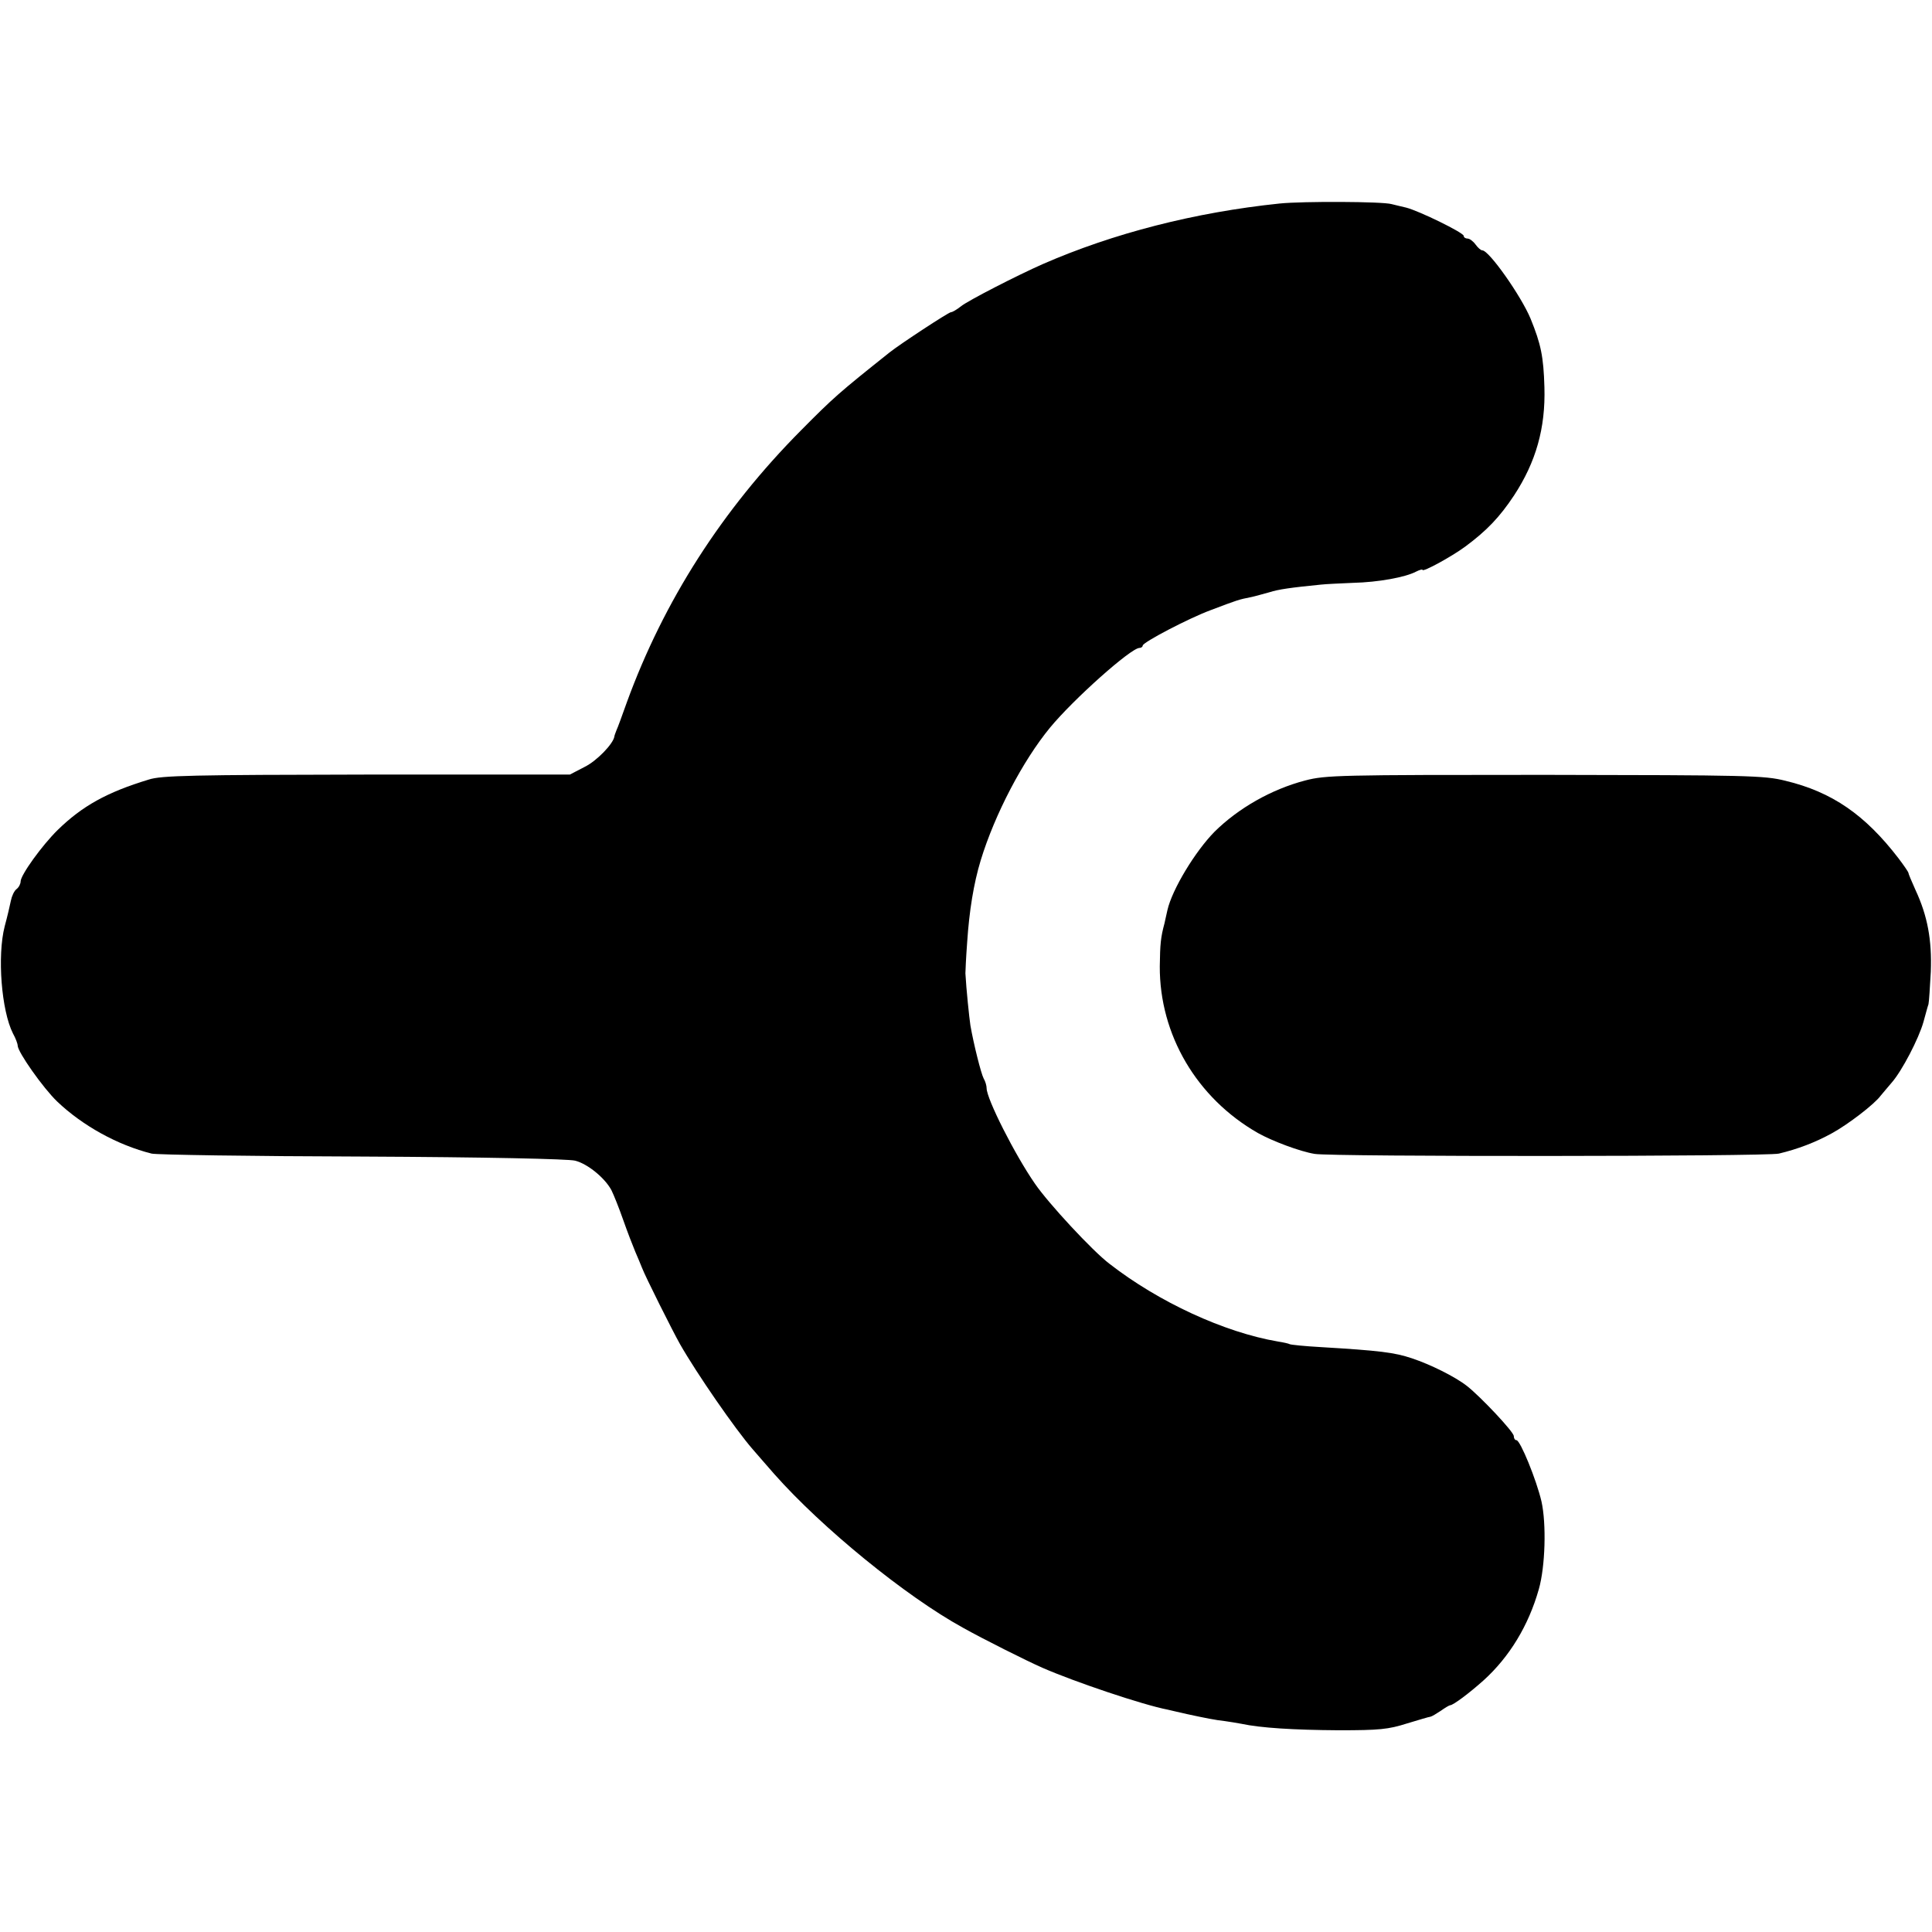
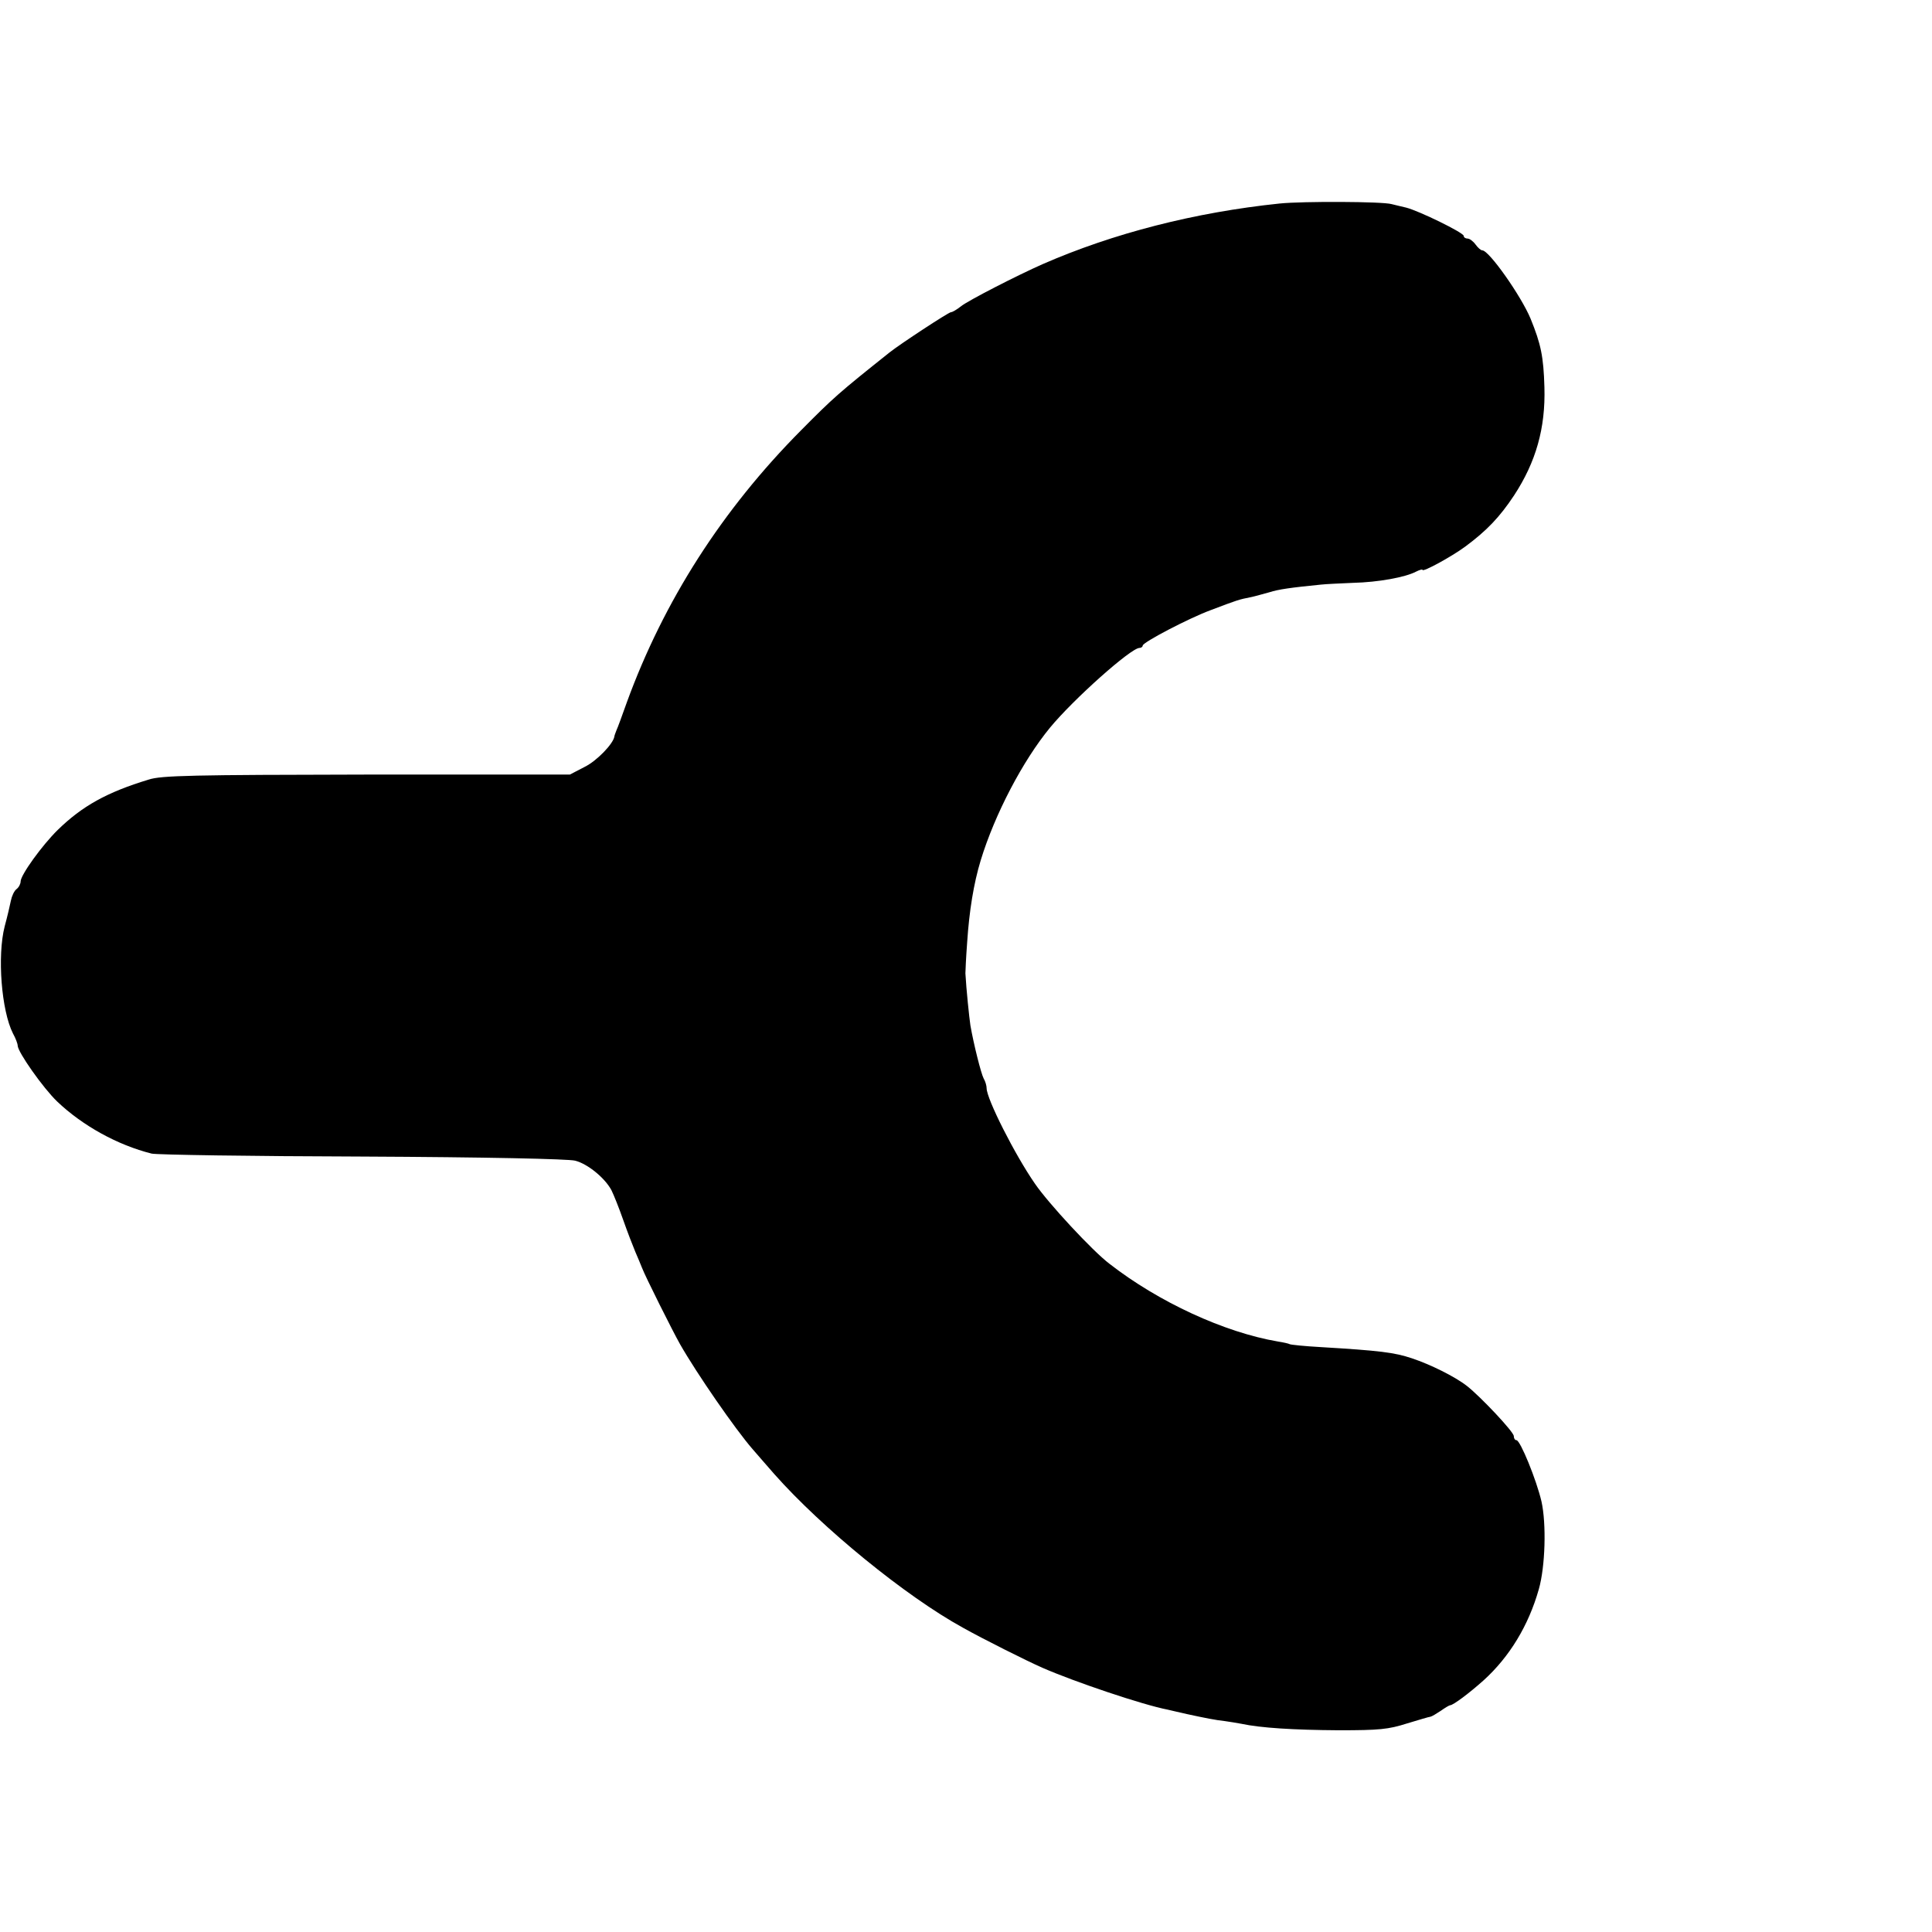
<svg xmlns="http://www.w3.org/2000/svg" version="1.0" width="656pt" height="656pt" viewBox="0 0 656 656" preserveAspectRatio="xMidYMid meet">
  <g transform="translate(0,656) scale(0.1,-0.1)" fill="#000000" stroke="none">
    <path d="M4345 5869 c-288 -30 -565 -101 -805 -206 -84 -37 -254 -124 -277 -143 -14 -11 -29 -20 -34 -20 -8 0 -174 -109 -209 -137 -172 -137 -190 -153 -300 -264 -269 -271 -466 -580 -591 -922 -16 -45 -32 -89 -36 -97 -3 -8 -7 -18 -7 -21 -4 -25 -60 -83 -101 -103 l-50 -26 -690 0 c-590 -1 -698 -3 -740 -17 -142 -43 -226 -90 -309 -171 -53 -52 -126 -153 -126 -175 0 -8 -6 -20 -14 -26 -8 -6 -16 -24 -19 -39 -3 -15 -12 -54 -21 -87 -26 -101 -11 -287 28 -364 9 -16 16 -35 16 -41 0 -22 87 -145 134 -190 86 -82 205 -148 321 -177 17 -4 338 -9 715 -10 420 -2 700 -8 723 -14 43 -11 101 -59 123 -100 8 -16 26 -61 40 -101 14 -40 33 -89 41 -108 8 -19 19 -44 23 -55 11 -29 103 -213 129 -259 57 -100 187 -288 246 -356 16 -19 50 -57 74 -85 161 -182 446 -415 641 -522 66 -37 215 -112 270 -136 107 -47 341 -126 425 -142 11 -3 40 -9 65 -15 60 -13 100 -21 130 -24 14 -2 39 -6 55 -9 65 -14 177 -21 330 -22 139 0 169 3 232 23 40 12 76 23 80 23 5 1 20 10 35 20 14 10 29 19 32 19 10 0 65 41 114 85 87 79 152 185 187 309 22 77 26 222 9 298 -17 73 -72 208 -85 208 -5 0 -9 6 -9 14 0 14 -112 133 -159 170 -41 32 -124 73 -187 94 -60 20 -109 26 -309 38 -55 3 -103 8 -106 10 -3 2 -21 6 -40 9 -182 31 -405 134 -572 264 -57 43 -208 206 -253 272 -68 98 -164 288 -164 324 0 8 -4 23 -10 33 -9 17 -34 117 -45 180 -4 26 -14 123 -17 177 0 6 2 53 6 106 7 106 22 199 46 278 48 157 143 338 235 450 79 96 275 271 304 271 6 0 11 4 11 8 0 11 157 93 230 120 95 36 95 36 140 45 14 3 41 11 60 16 31 10 74 16 175 26 17 2 65 4 109 6 86 2 178 19 214 38 12 6 22 9 22 6 0 -9 99 45 145 79 73 54 117 100 166 174 74 113 107 228 103 367 -3 105 -12 147 -47 233 -32 77 -141 232 -164 232 -5 0 -15 9 -23 20 -8 11 -20 20 -27 20 -7 0 -13 4 -13 9 0 11 -152 85 -195 96 -16 4 -39 9 -50 12 -31 9 -302 10 -380 2z" />
-     <path d="M4432 3910 c-115 -30 -227 -94 -308 -174 -66 -67 -144 -196 -160 -266 -4 -19 -9 -39 -10 -45 -13 -48 -15 -71 -16 -146 -1 -232 125 -447 333 -566 48 -27 143 -63 193 -71 57 -10 1533 -9 1576 1 63 15 124 38 180 69 55 30 145 99 166 128 7 8 24 29 38 45 34 39 91 148 107 205 7 25 14 52 17 60 2 8 5 58 8 111 4 107 -11 189 -52 277 -13 29 -24 55 -24 58 0 3 -15 25 -34 50 -113 147 -225 225 -384 263 -72 18 -126 19 -817 20 -699 0 -744 -1 -813 -19z" />
  </g>
</svg>